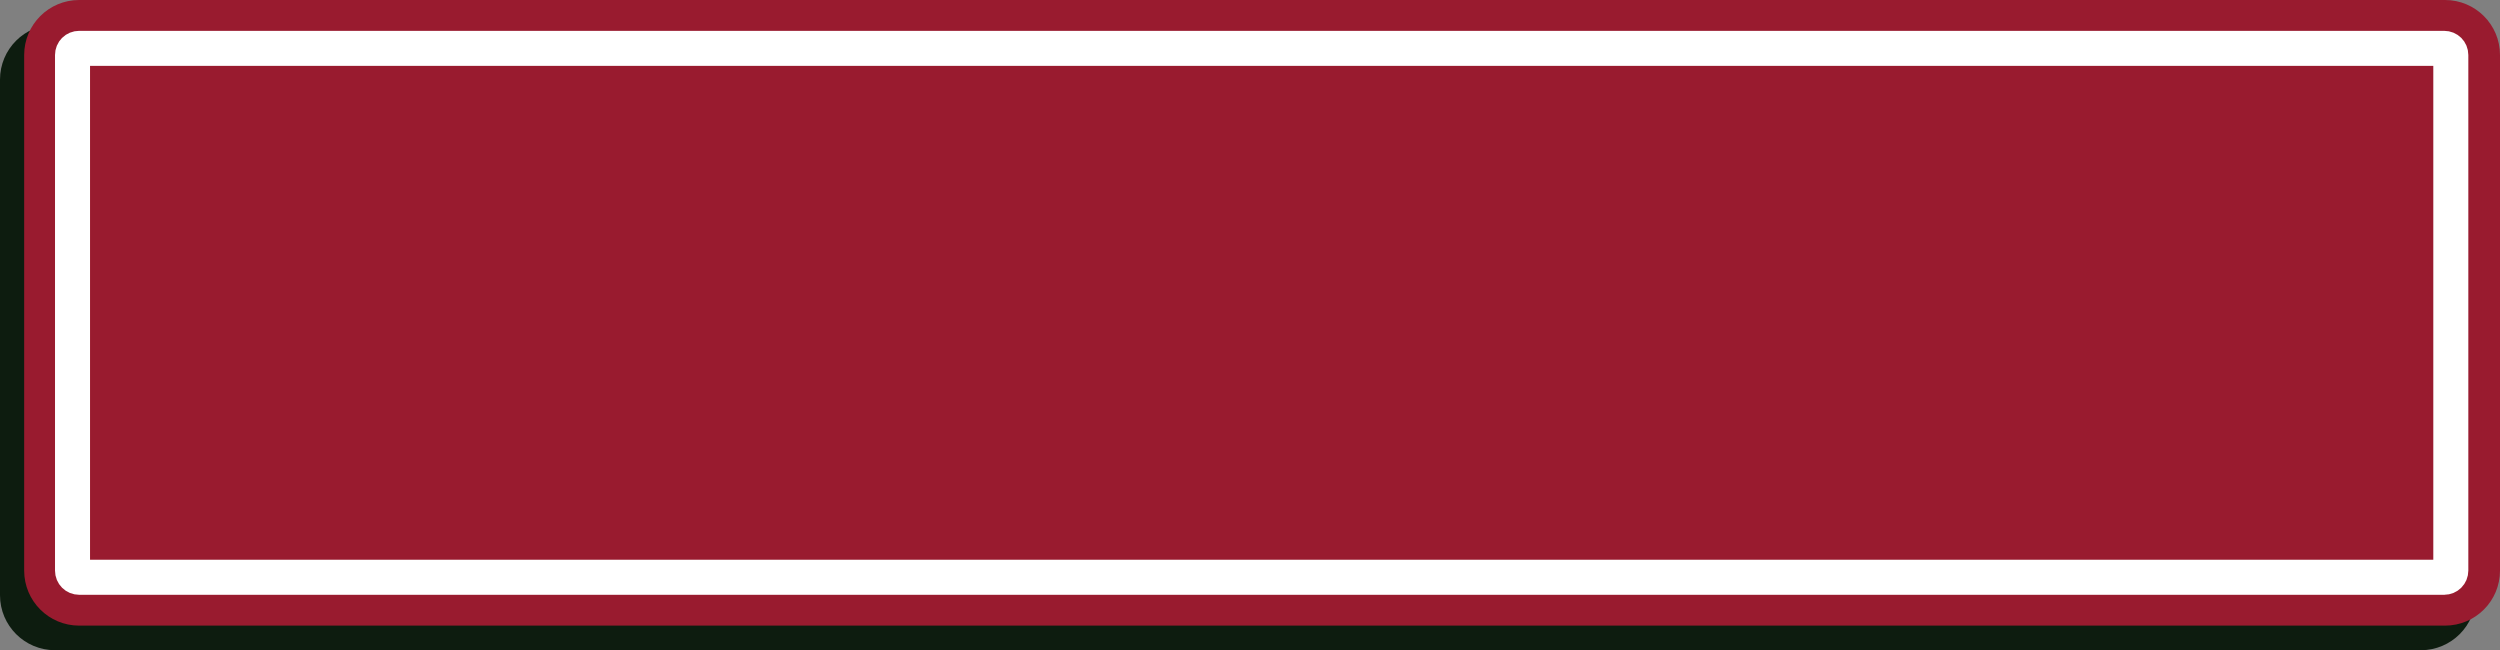
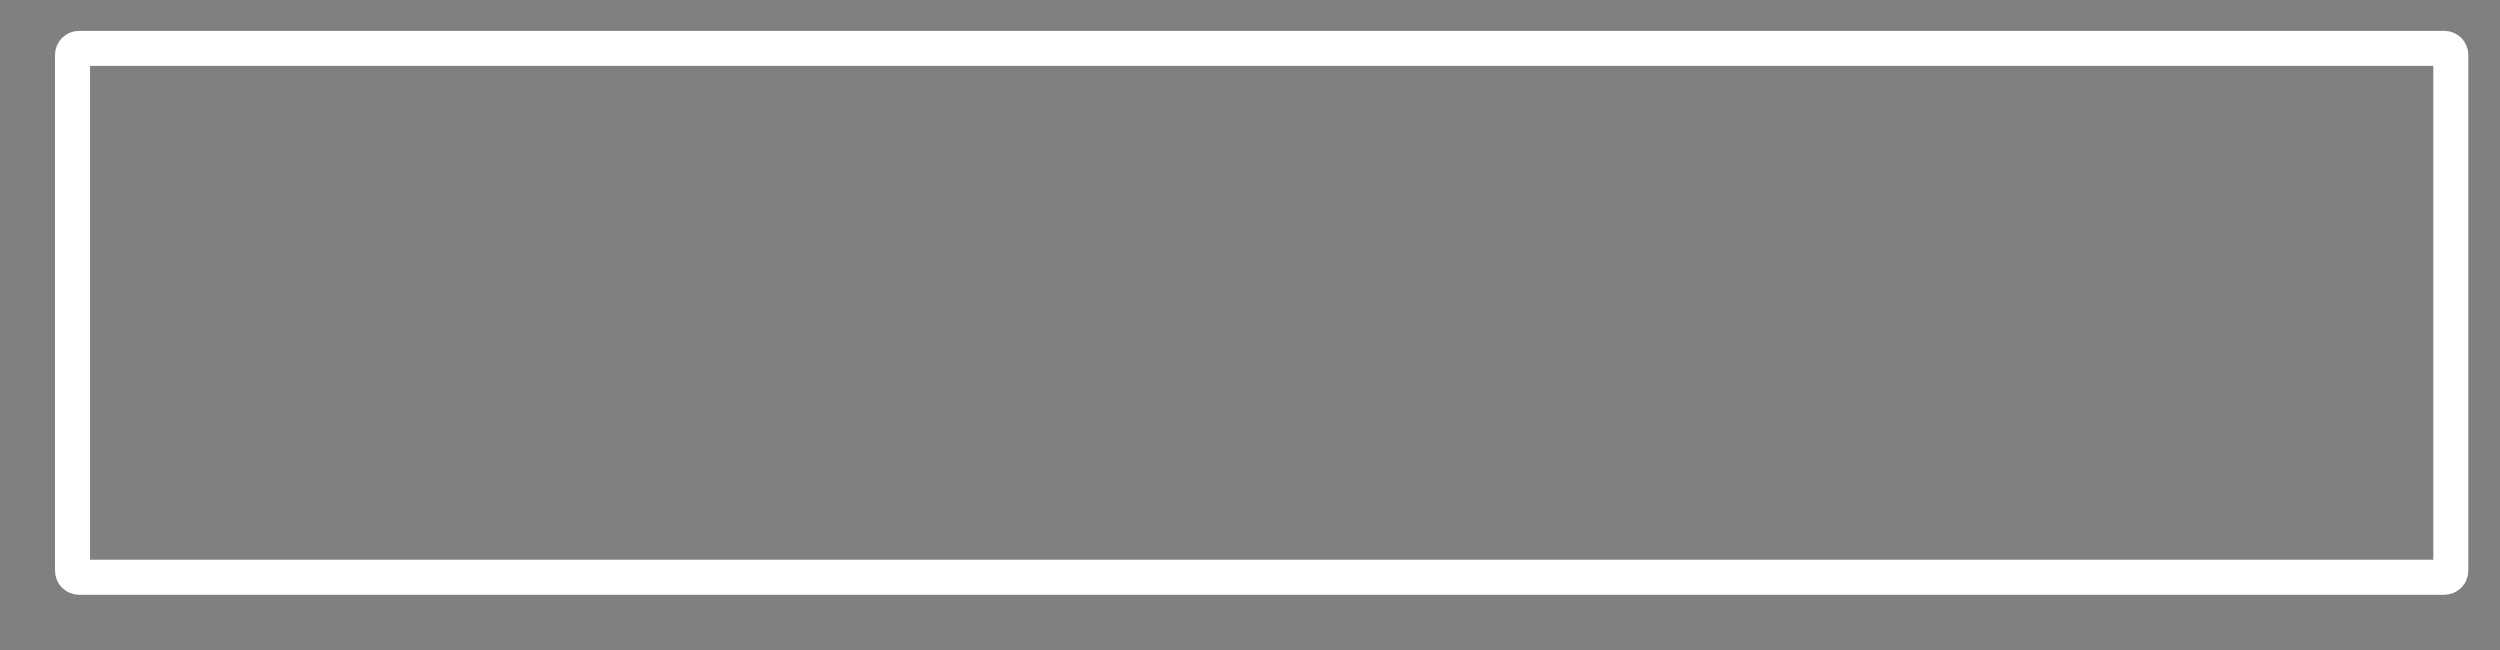
<svg xmlns="http://www.w3.org/2000/svg" clip-rule="evenodd" fill="#000000" fill-rule="evenodd" height="1560" image-rendering="optimizeQuality" preserveAspectRatio="xMidYMid meet" shape-rendering="geometricPrecision" text-rendering="geometricPrecision" version="1" viewBox="0.0 0.0 5998.0 1560.0" width="5998" zoomAndPan="magnify">
  <rect x="0.0" y="0.0" width="5998.0" height="1560.0" fill="#808080" stroke="none" />
  <g>
    <g>
      <g id="change1_1">
-         <path d="M5808 1560l-5676 0c-73,0 -132,-59 -132,-132l0 -1237c0,-73 59,-132 132,-132l5676 0c73,0 132,59 132,132l0 1237c0,73 -59,132 -132,132z" fill="#0d1c0f" fill-rule="nonzero" />
-       </g>
+         </g>
      <g id="change2_1">
-         <path d="M5866 1501l-5676 0c-73,0 -132,-59 -132,-132l0 -1237c0,-73 59,-132 132,-132l5676 0c73,0 132,59 132,132l0 1237c0,73 -59,132 -132,132z" fill="#991b2f" fill-rule="nonzero" />
-       </g>
+         </g>
      <path d="M190 1385c-9,0 -16,-7 -16,-16m5691 16l-5676 0m5691 -16c0,9 -7,16 -16,16m16 -1253l0 1237m-16 -1253c9,0 16,7 16,16m-5691 -16l5676 0m-5691 16c0,-9 7,-16 16,-16m-16 1253l0 -1237" fill="none" stroke="#ffffff" stroke-width="84.023" />
    </g>
  </g>
</svg>